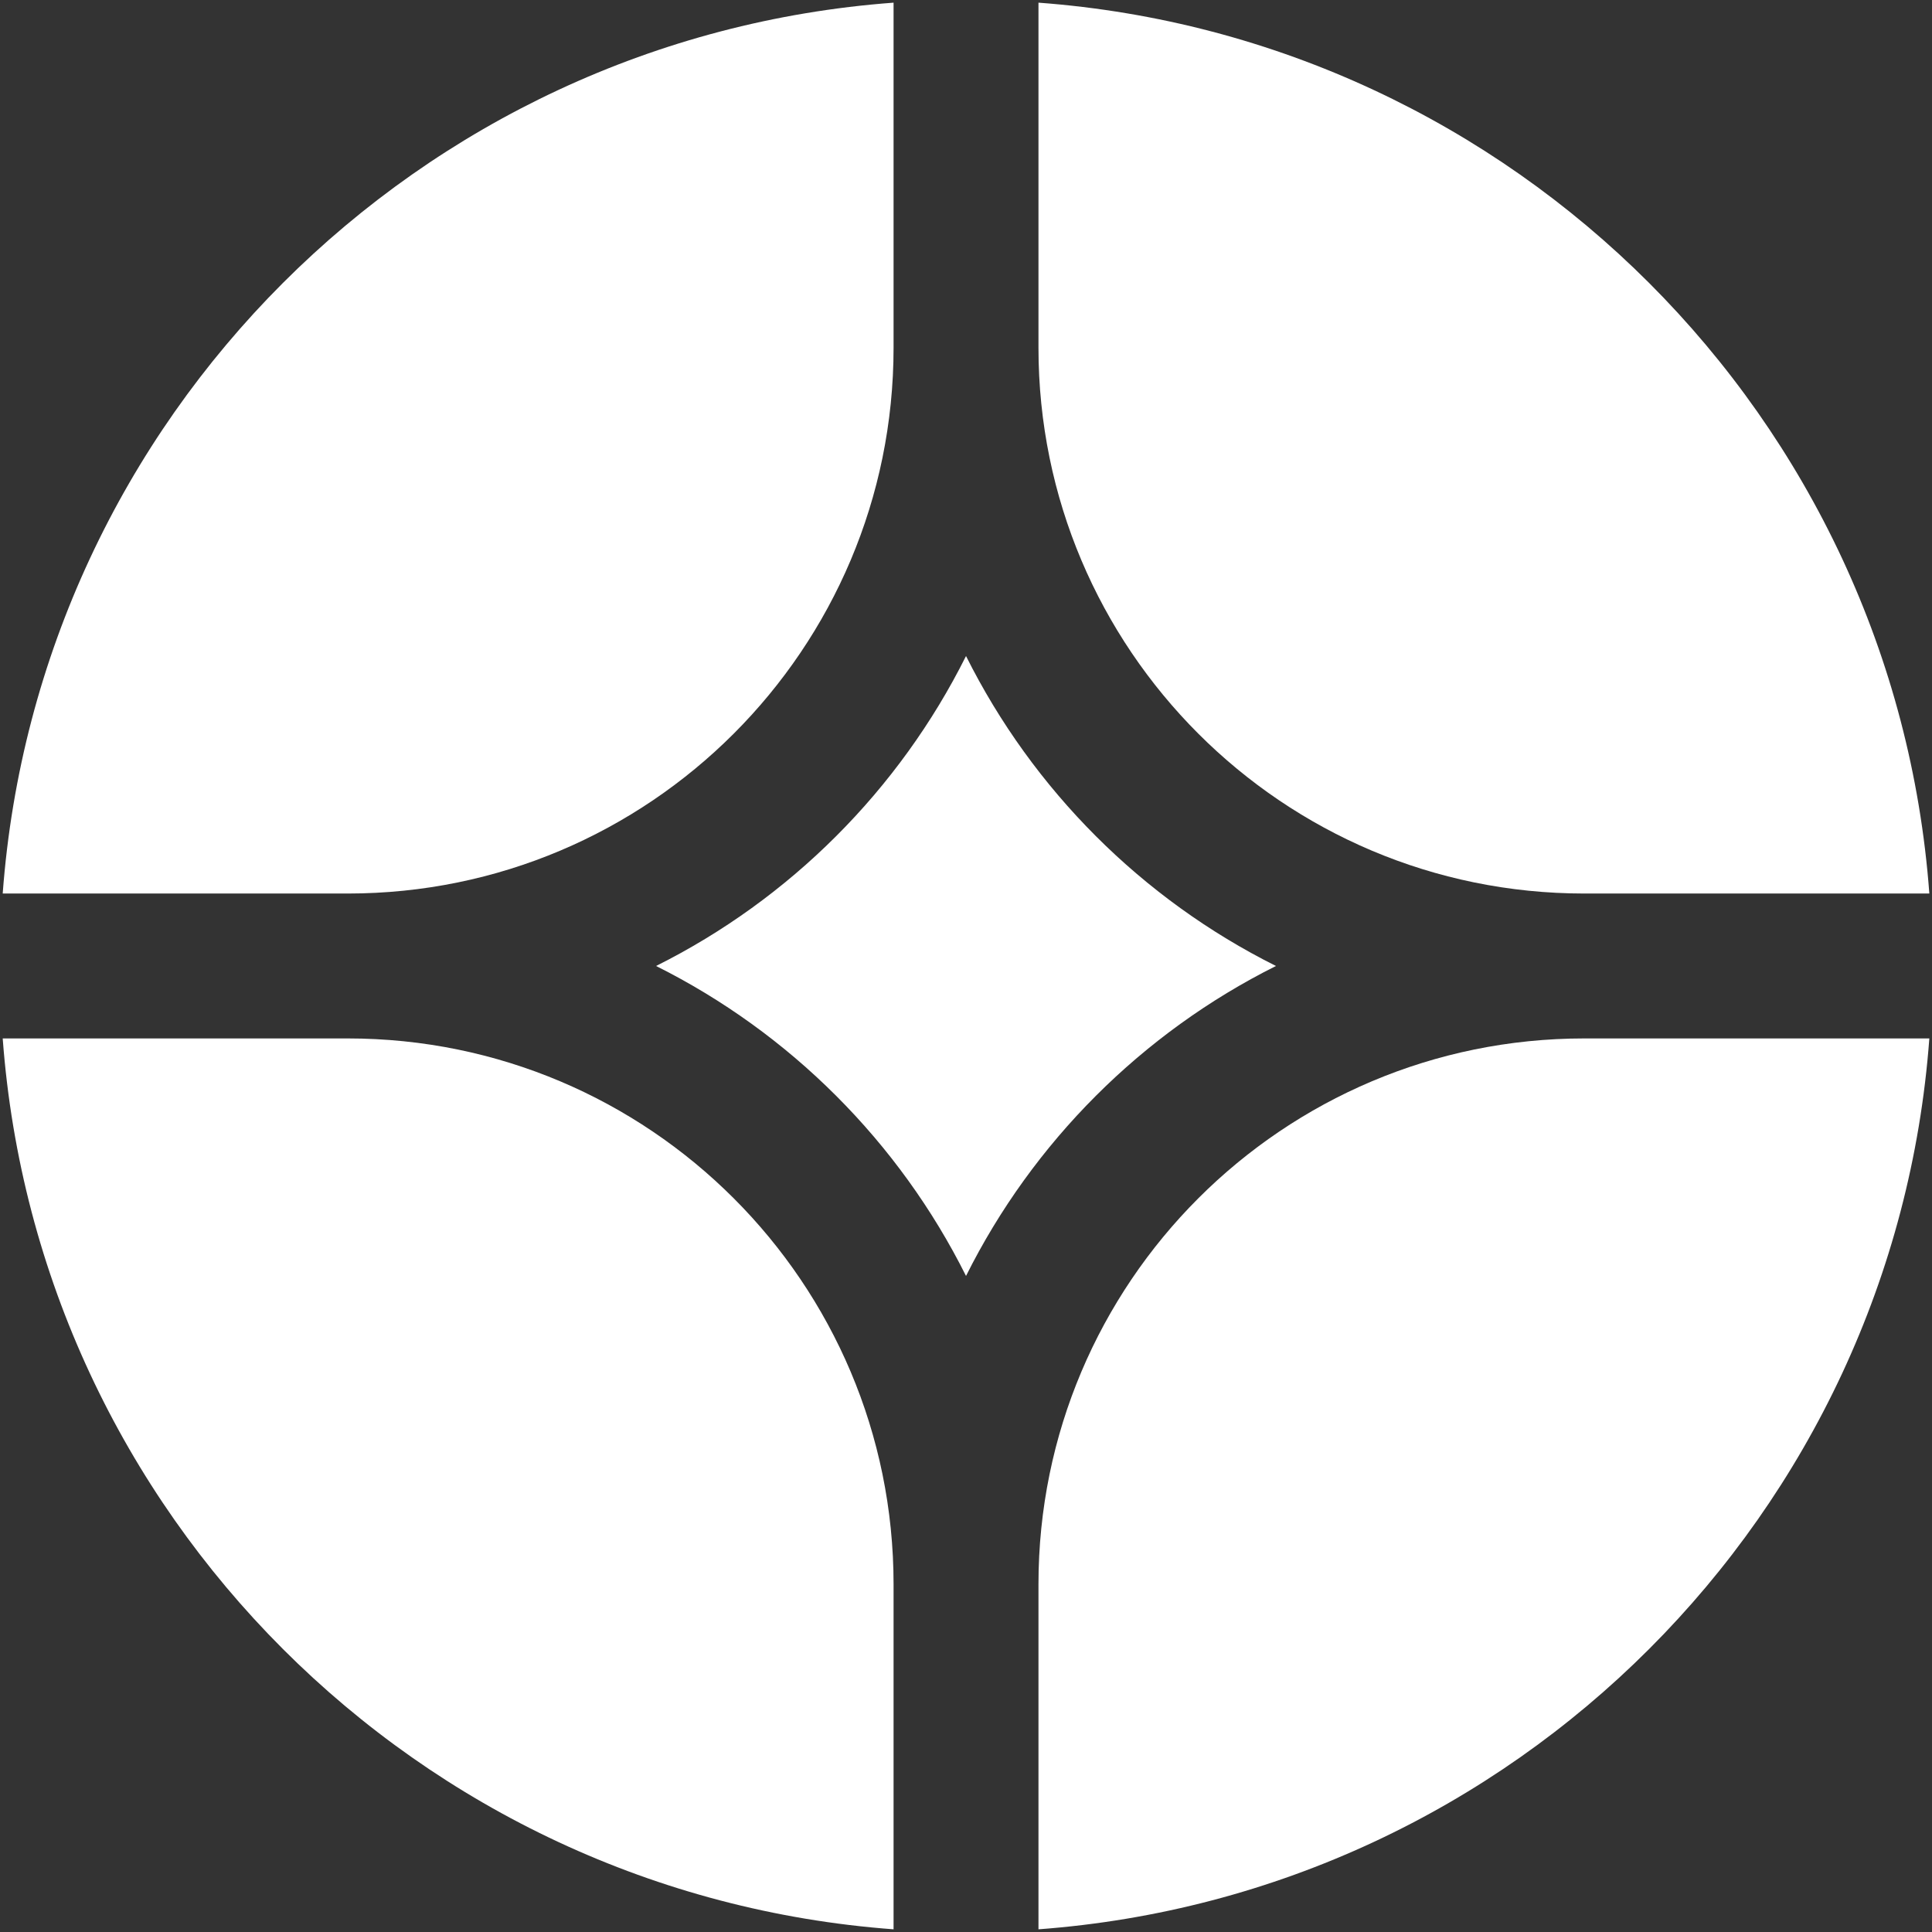
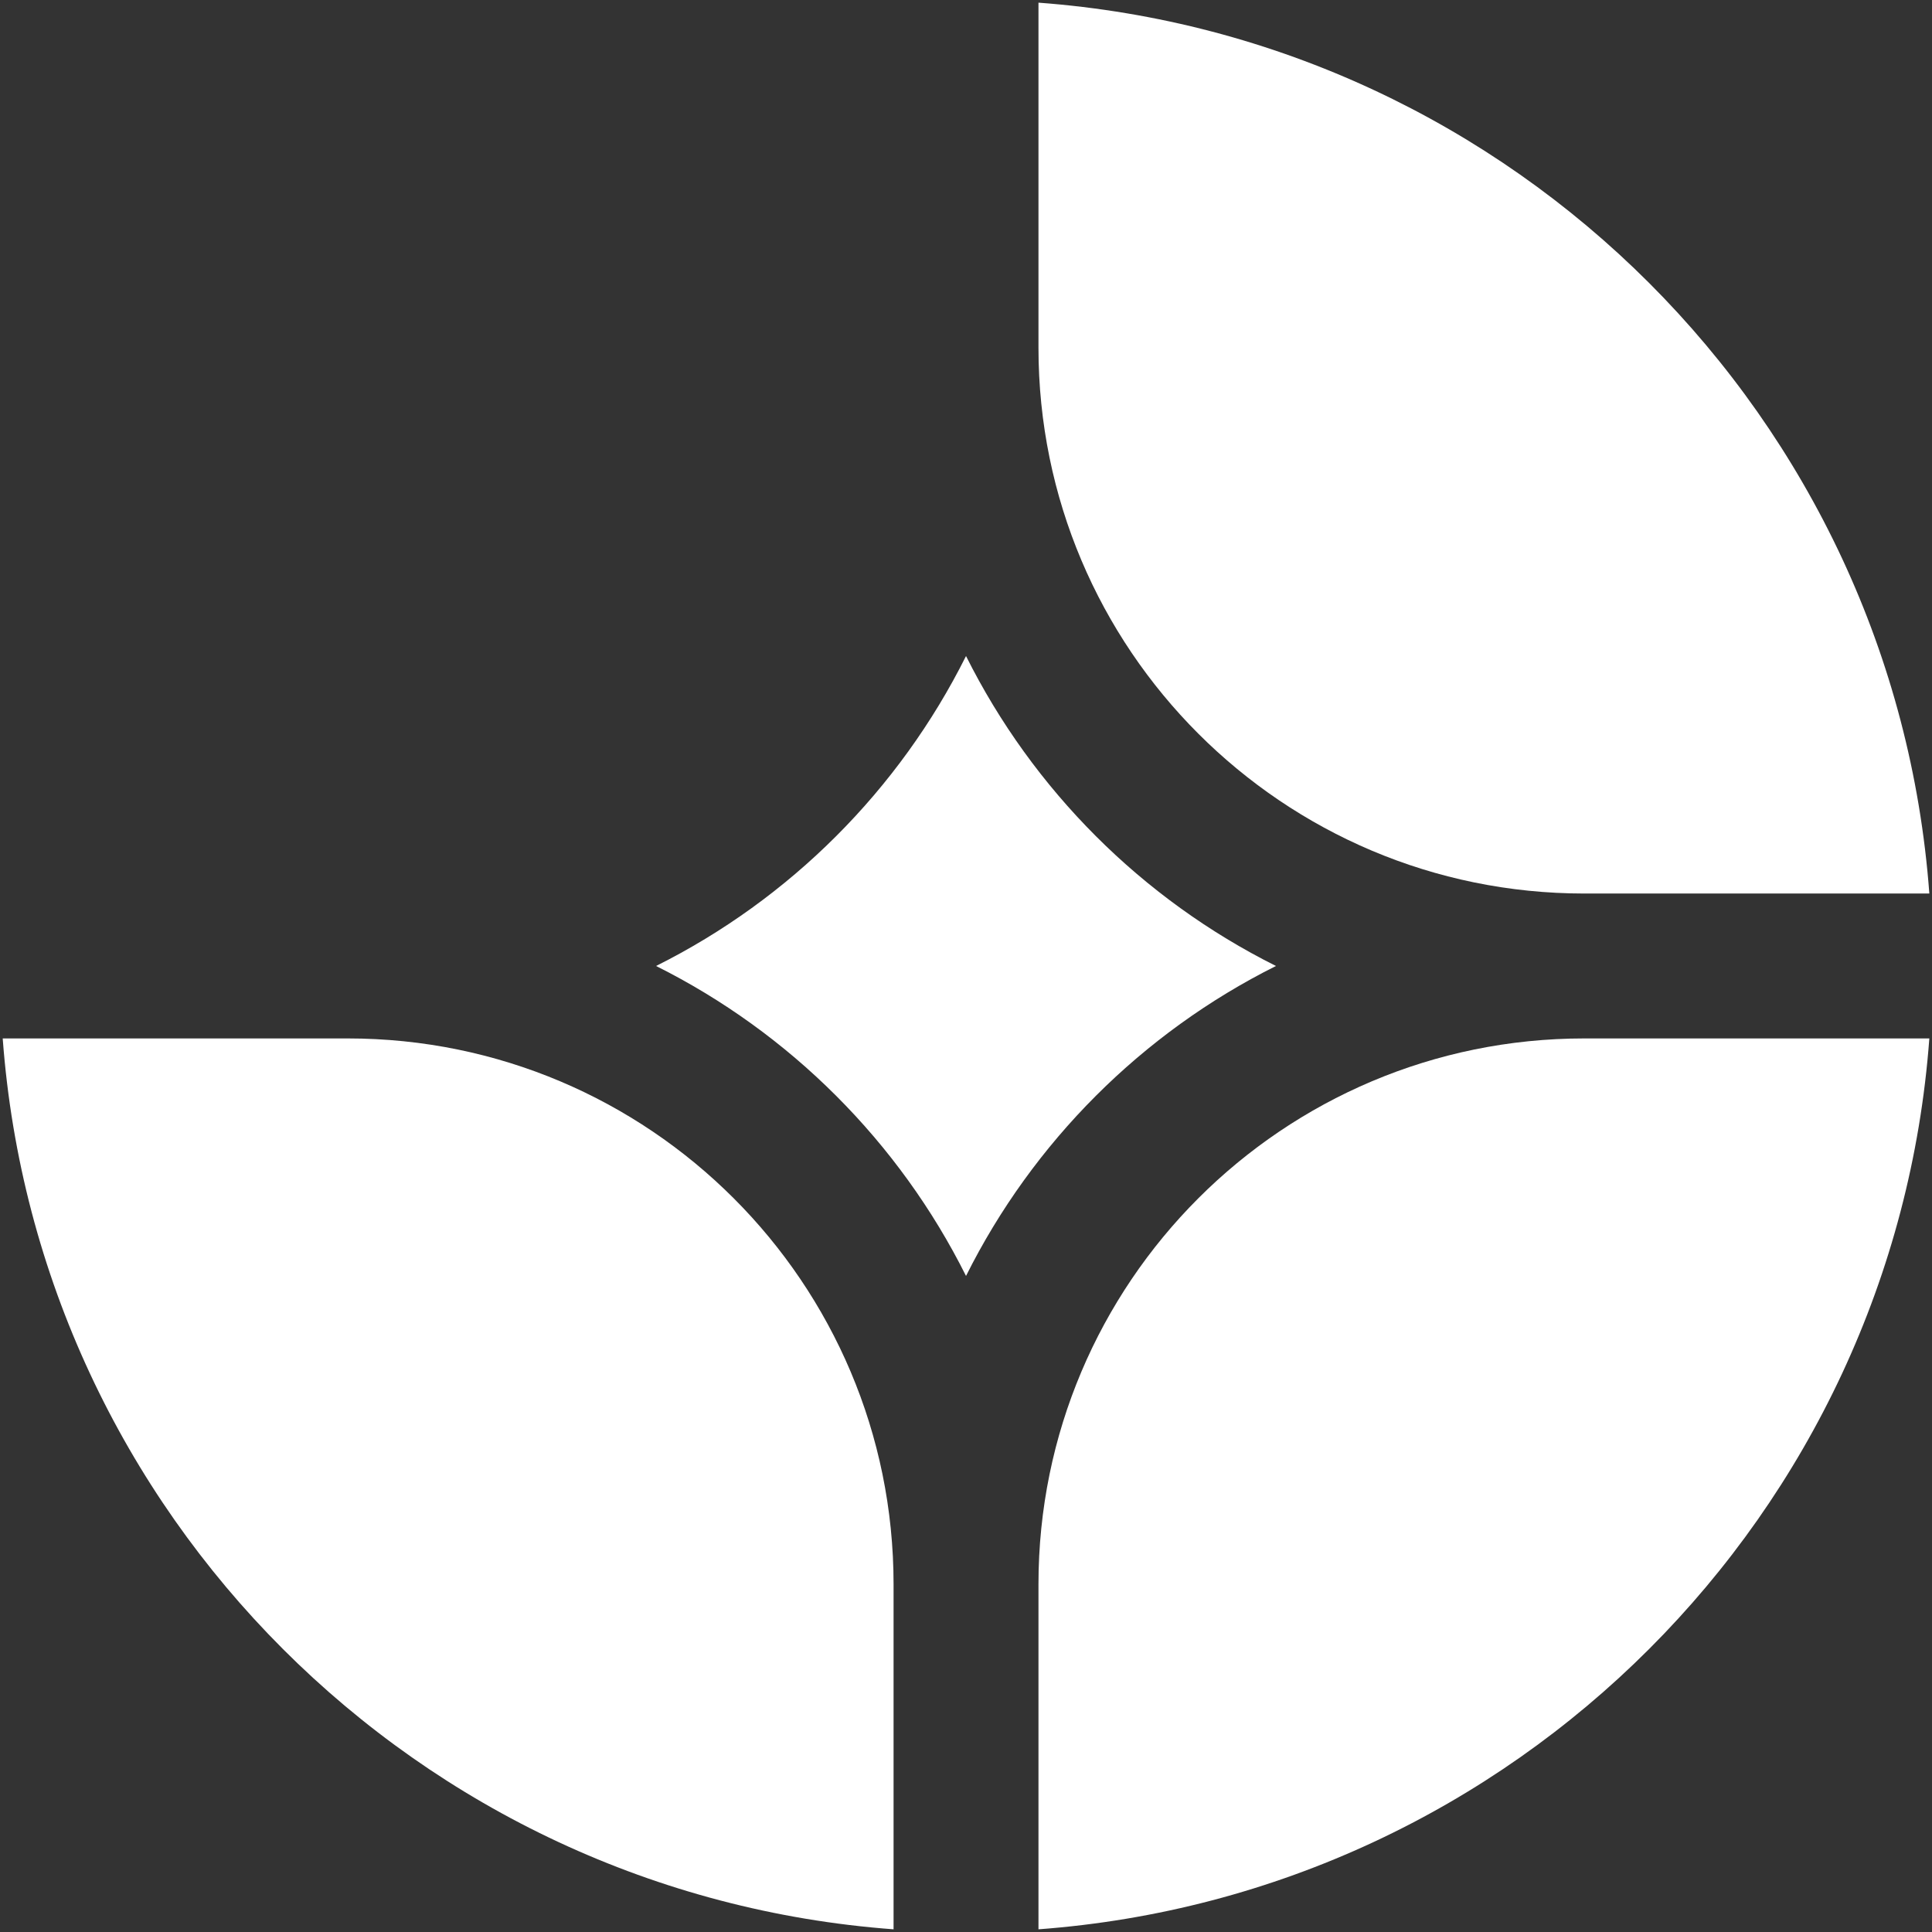
<svg xmlns="http://www.w3.org/2000/svg" width="100" height="100" viewBox="0 0 100 100" fill="none">
  <rect x="0" y="0" width="100" height="100" fill="#333333" stroke="none" />
  <g clip-path="url(#clip0_2025_709)">
    <path d="M99.862 53.749H82.001C66.399 53.749 53.751 66.397 53.751 81.999V99.861C78.376 98.035 98.037 78.374 99.862 53.749Z" fill="white" />
    <path d="M46.251 99.861V81.999C46.251 66.397 33.603 53.749 18.001 53.749H0.14C1.965 78.374 21.626 98.035 46.251 99.861Z" fill="white" />
    <path d="M99.862 46.249C98.037 21.625 78.376 1.964 53.751 0.138V17.999C53.751 33.602 66.399 46.249 82.001 46.249H99.862Z" fill="white" />
-     <path d="M46.251 0.138C21.626 1.964 1.965 21.625 0.14 46.249H18.001C33.603 46.249 46.251 33.602 46.251 17.999V0.138Z" fill="white" />
    <path d="M33.958 49.999C40.889 46.536 46.538 40.888 50.001 33.956C53.464 40.888 59.113 46.536 66.044 49.999C59.113 53.462 53.464 59.111 50.001 66.043C46.538 59.111 40.889 53.462 33.958 49.999Z" fill="white" />
  </g>
  <defs>
    <clipPath id="clip0_2025_709">
      <rect width="100" height="100" fill="white" />
    </clipPath>
  </defs>
</svg>